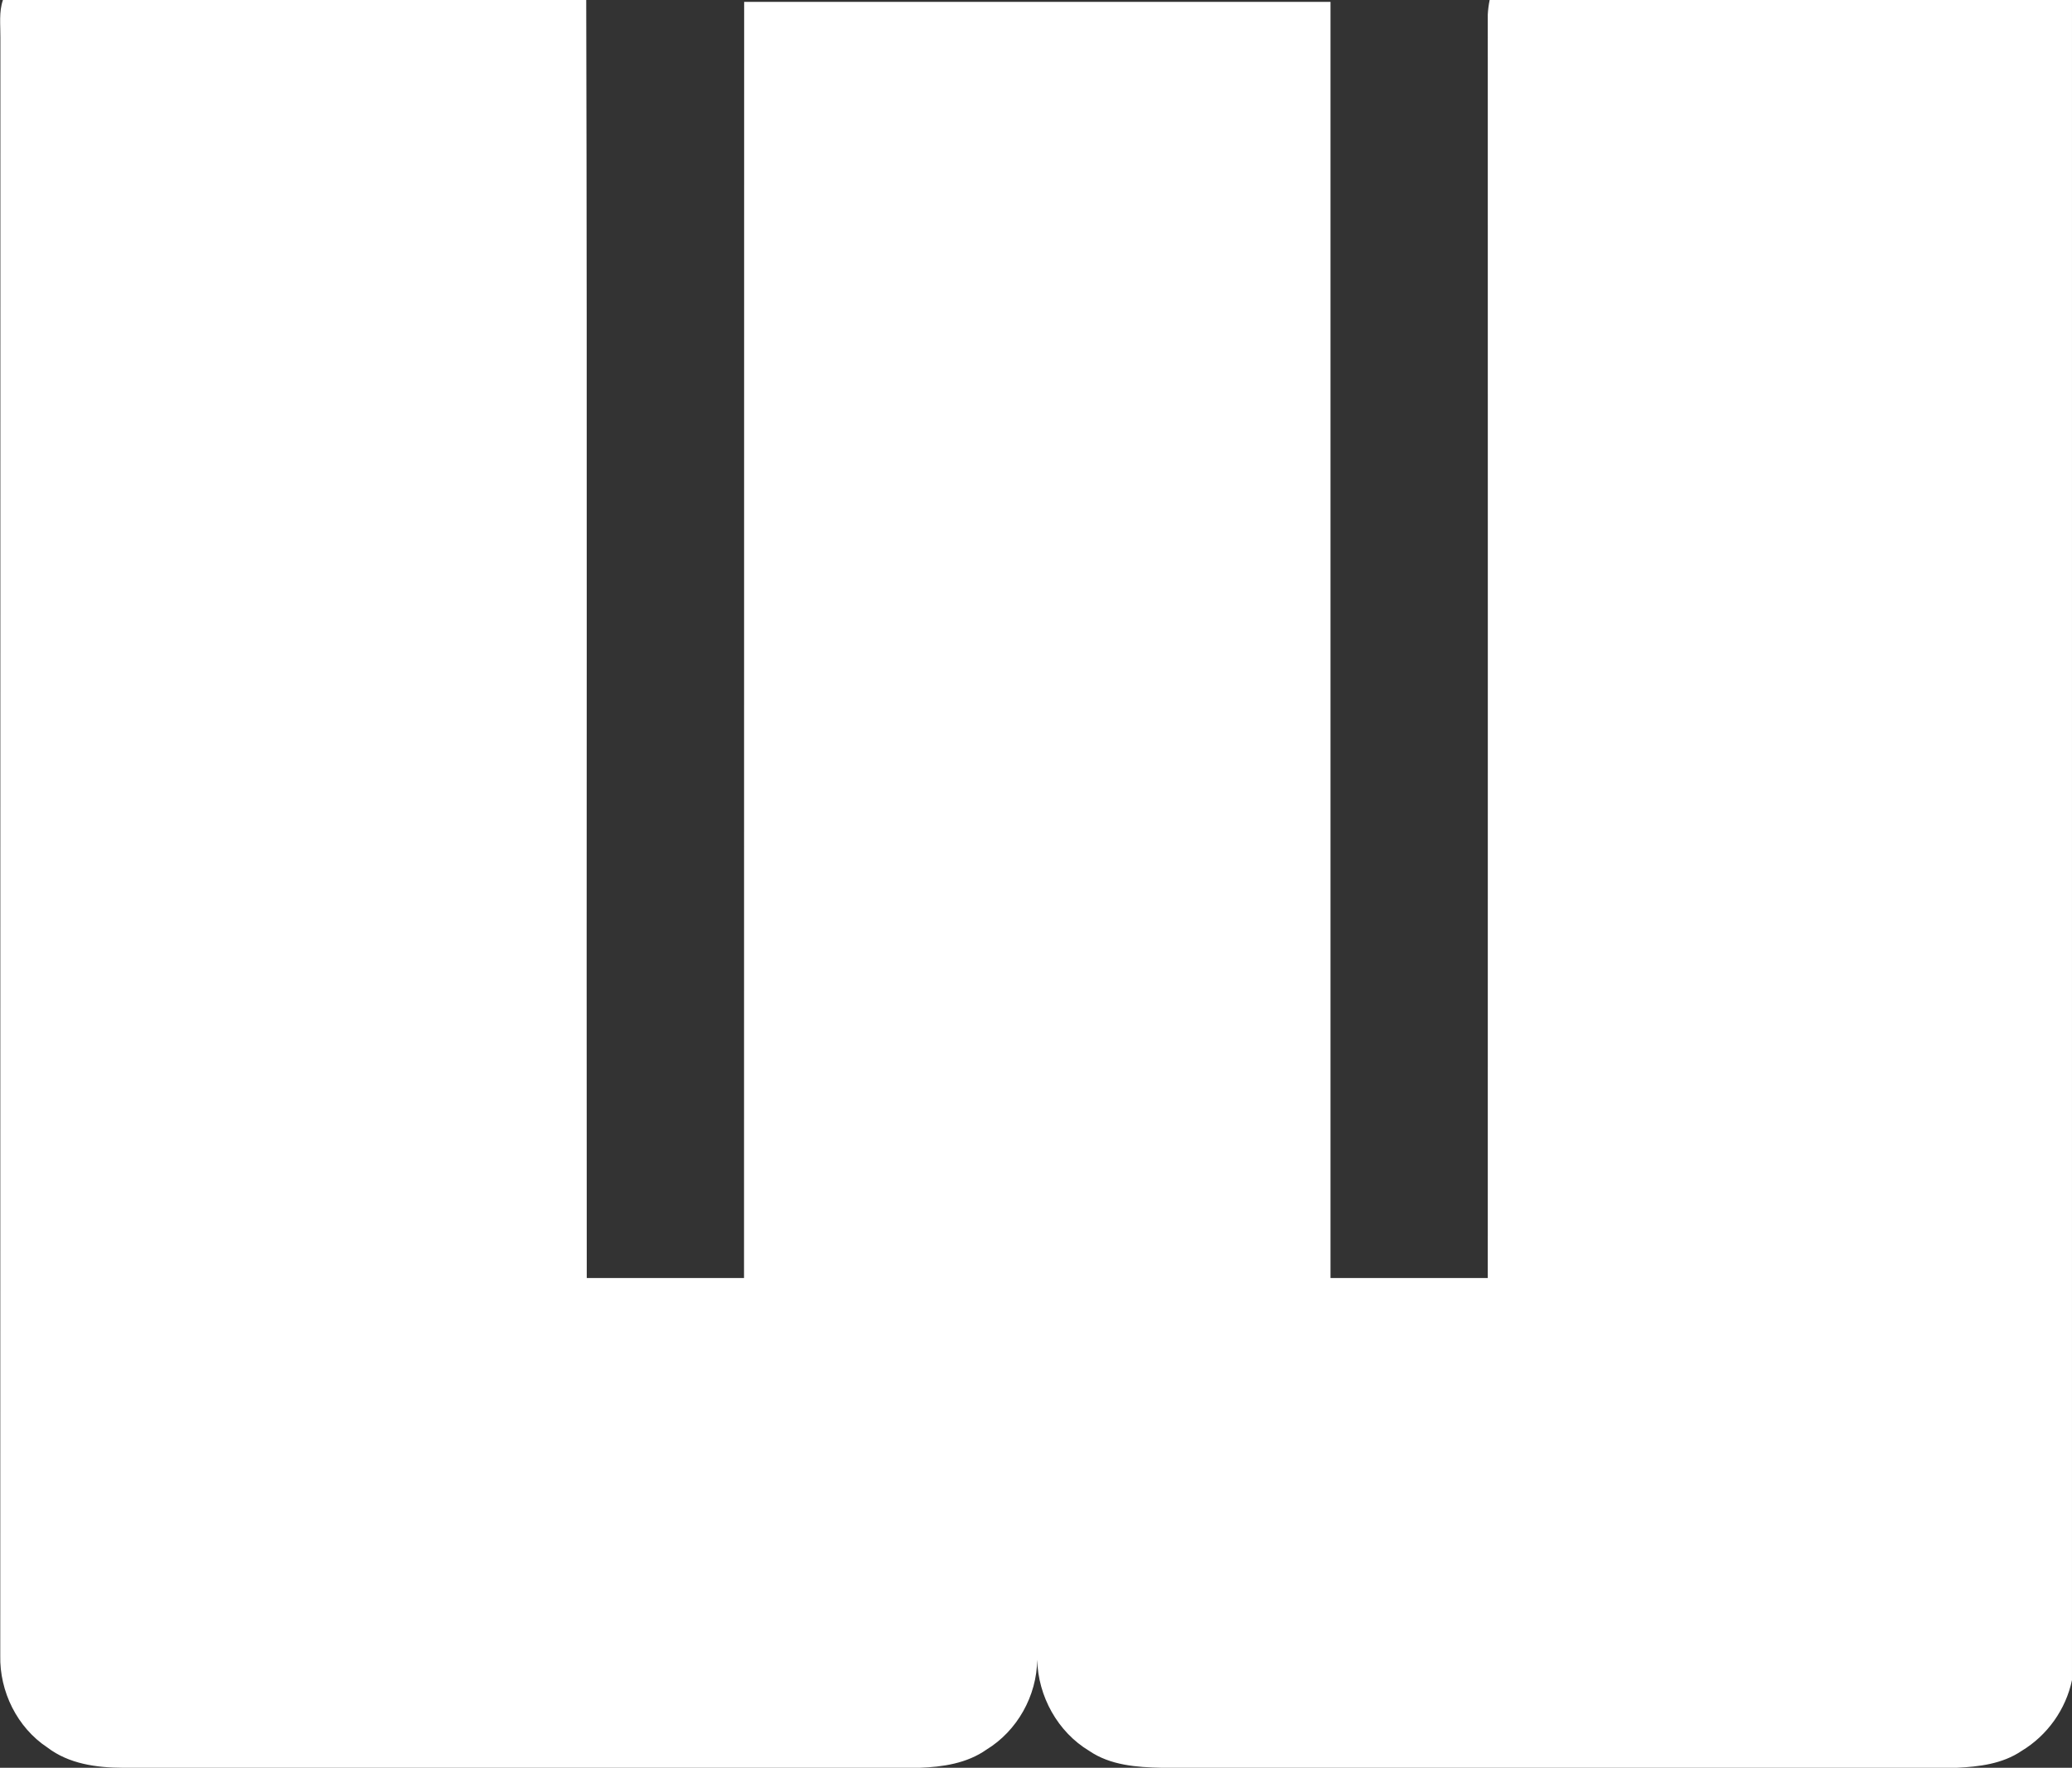
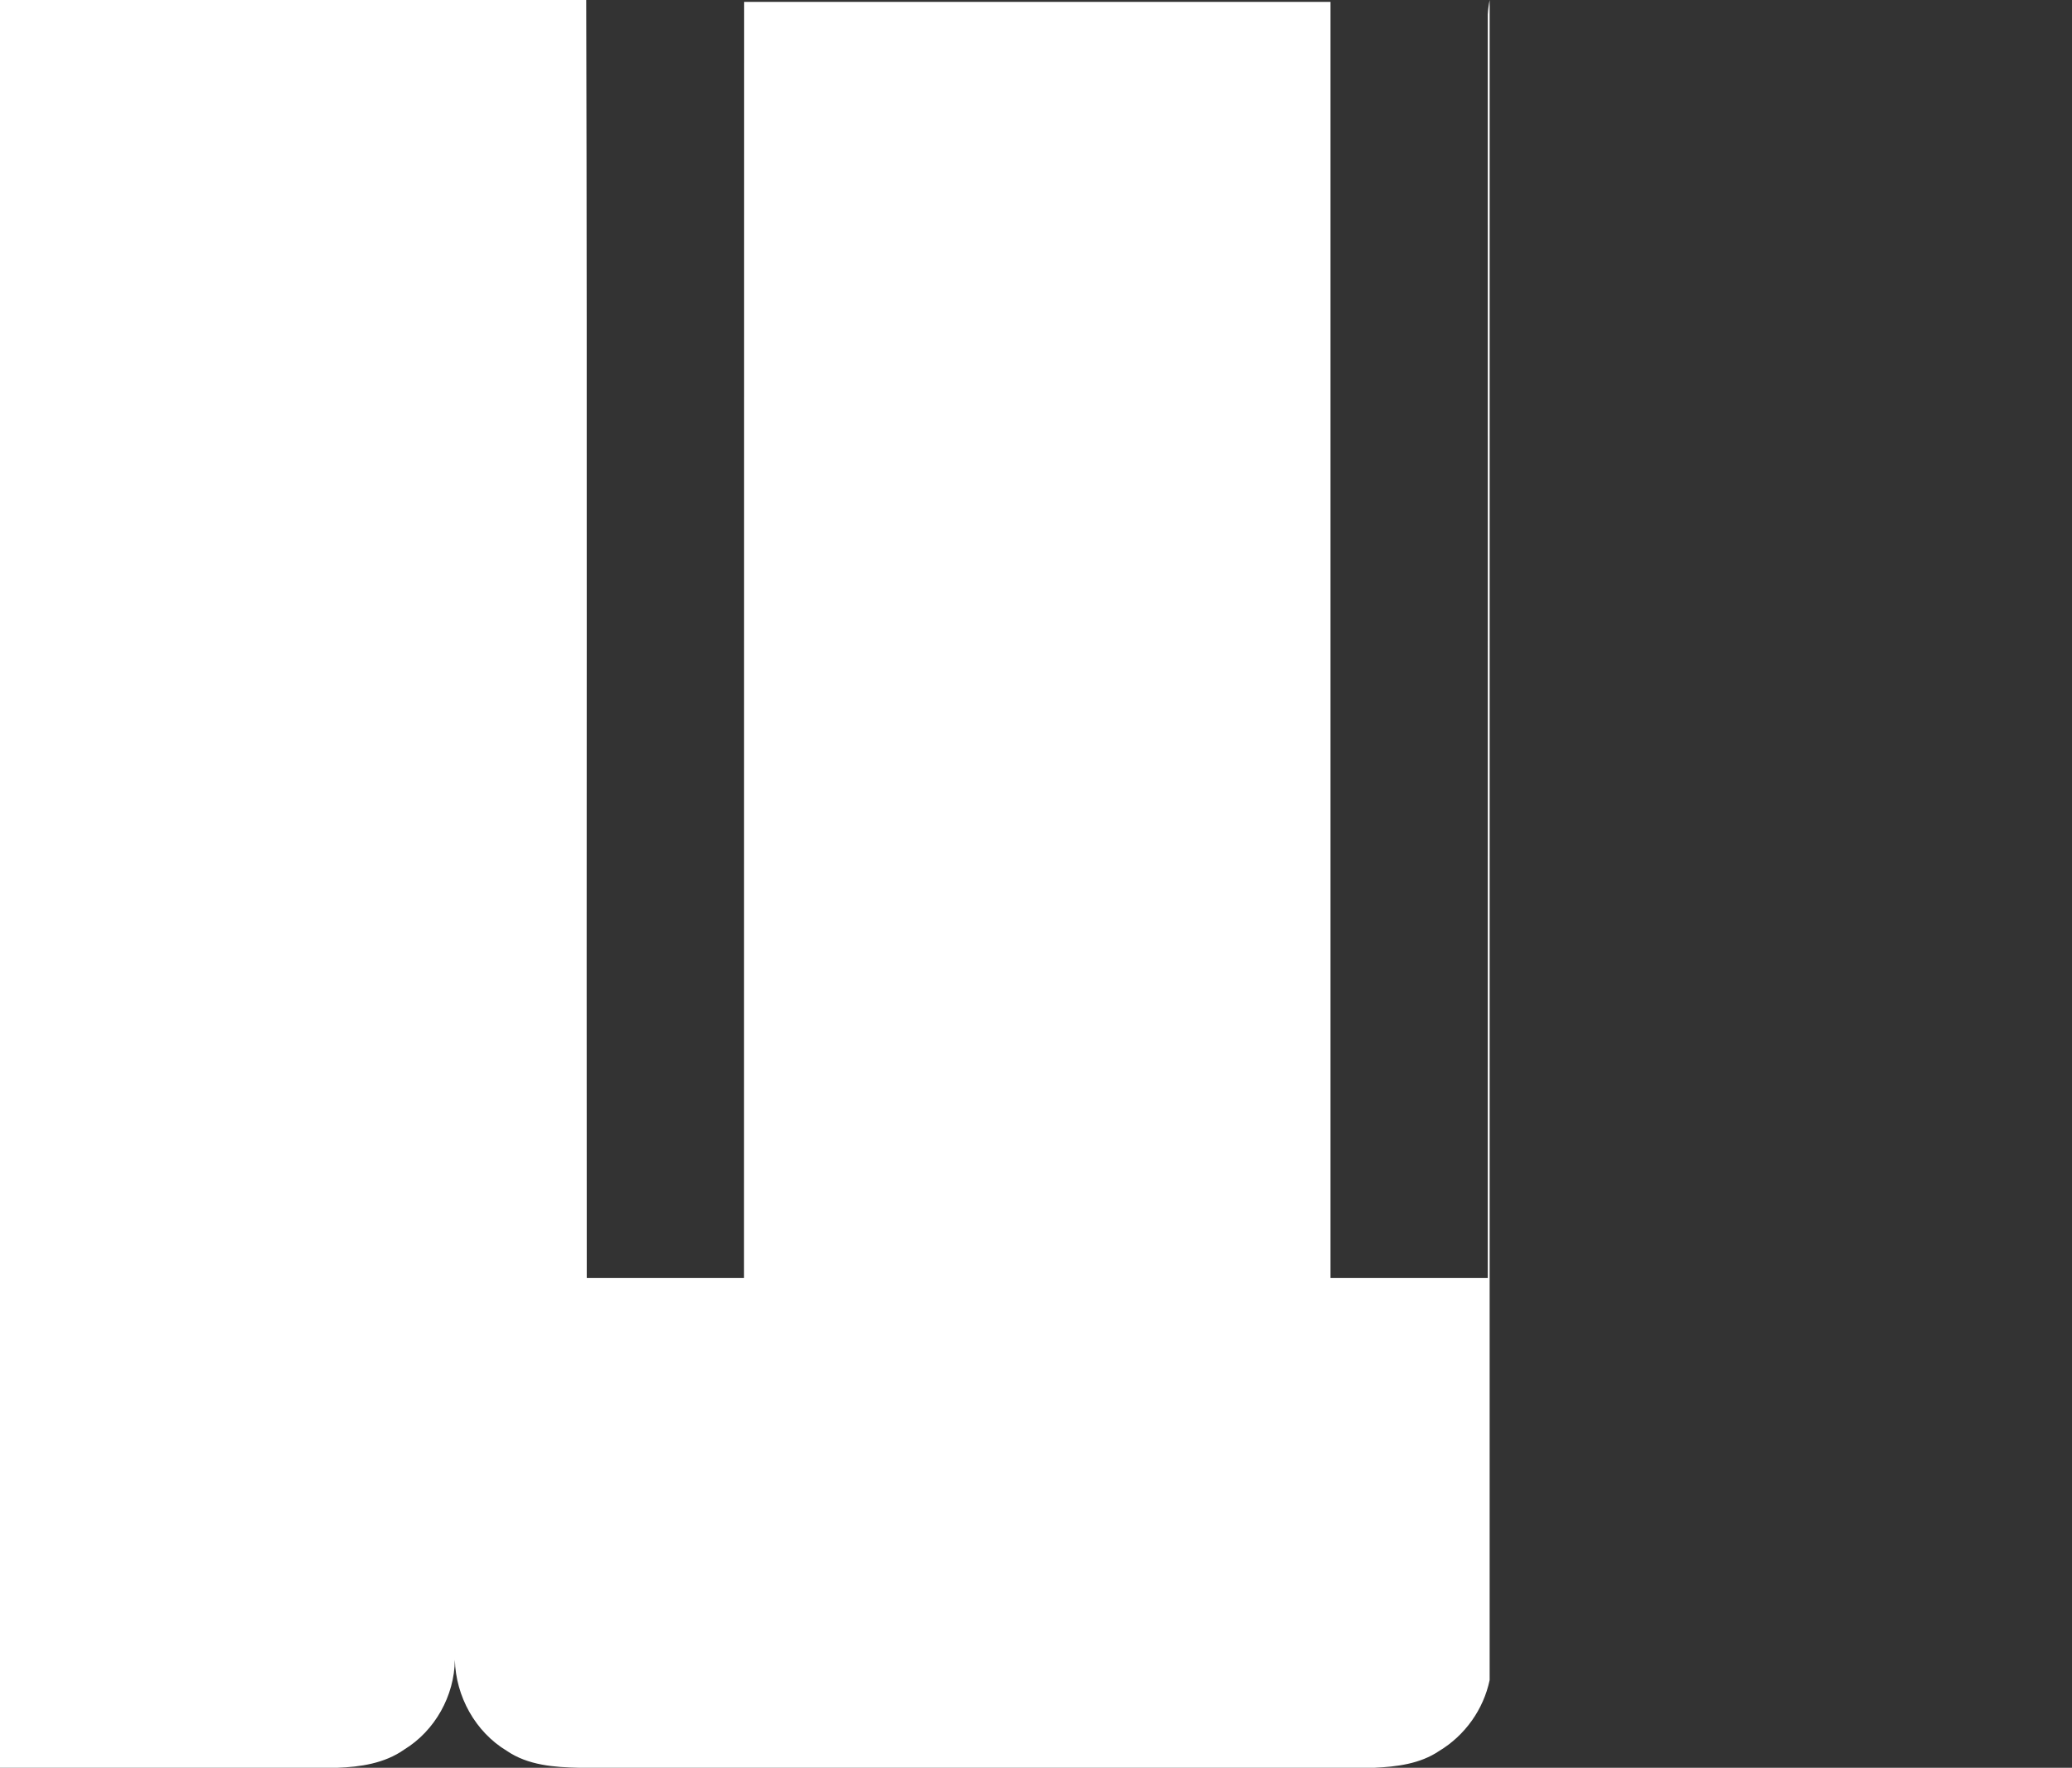
<svg xmlns="http://www.w3.org/2000/svg" version="1.2" viewBox="0 0 1552 1324" width="1552" height="1324">
  <rect x="0" y="0" width="1552" height="1324" fill="#333333" stroke="none" />
  <title>globa-weir-svg-svg</title>
  <style>
		.s0 { fill: #ffffff } 
	</style>
  <g id="#005eb8ff">
-     <path id="Layer" class="s0" d="m2.2 0h436.9c0.8 319.1 0.1 638.2 0.4 957.2q58.9 0 117.8 0c0.1-318.6 0-637.2 0.1-955.8q219.6 0 439.2 0c0 318.6 0 637.2 0 955.8q58.9 0 117.8 0c0.1-315.4 0-630.9 0-946.3q0.3-5.5 1.4-10.9h436.2v1258.3c-4.6 22-18.5 41.5-37.8 53.1-14.3 9.7-31.8 11.8-48.6 12.6h-595.5c-18.6-0.4-38.4-1.8-54.3-12.7-23.6-14.2-38.2-40.8-38.9-68.2-0.3 27-14.9 53.2-38 67.3-14.6 10.3-32.8 13-50.2 13.6h-596.9c-19.6-0.1-40.2-2.9-56.3-15.2-22.6-14.9-35.9-41.9-35.3-68.9 0.1-404 0-807.9 0.1-1211.9 0.1-9.3-1.2-19 1.9-28z" />
+     <path id="Layer" class="s0" d="m2.2 0h436.9c0.8 319.1 0.1 638.2 0.4 957.2q58.9 0 117.8 0c0.1-318.6 0-637.2 0.1-955.8q219.6 0 439.2 0c0 318.6 0 637.2 0 955.8q58.9 0 117.8 0c0.1-315.4 0-630.9 0-946.3q0.3-5.5 1.4-10.9v1258.3c-4.6 22-18.5 41.5-37.8 53.1-14.3 9.7-31.8 11.8-48.6 12.6h-595.5c-18.6-0.4-38.4-1.8-54.3-12.7-23.6-14.2-38.2-40.8-38.9-68.2-0.3 27-14.9 53.2-38 67.3-14.6 10.3-32.8 13-50.2 13.6h-596.9c-19.6-0.1-40.2-2.9-56.3-15.2-22.6-14.9-35.9-41.9-35.3-68.9 0.1-404 0-807.9 0.1-1211.9 0.1-9.3-1.2-19 1.9-28z" />
  </g>
</svg>